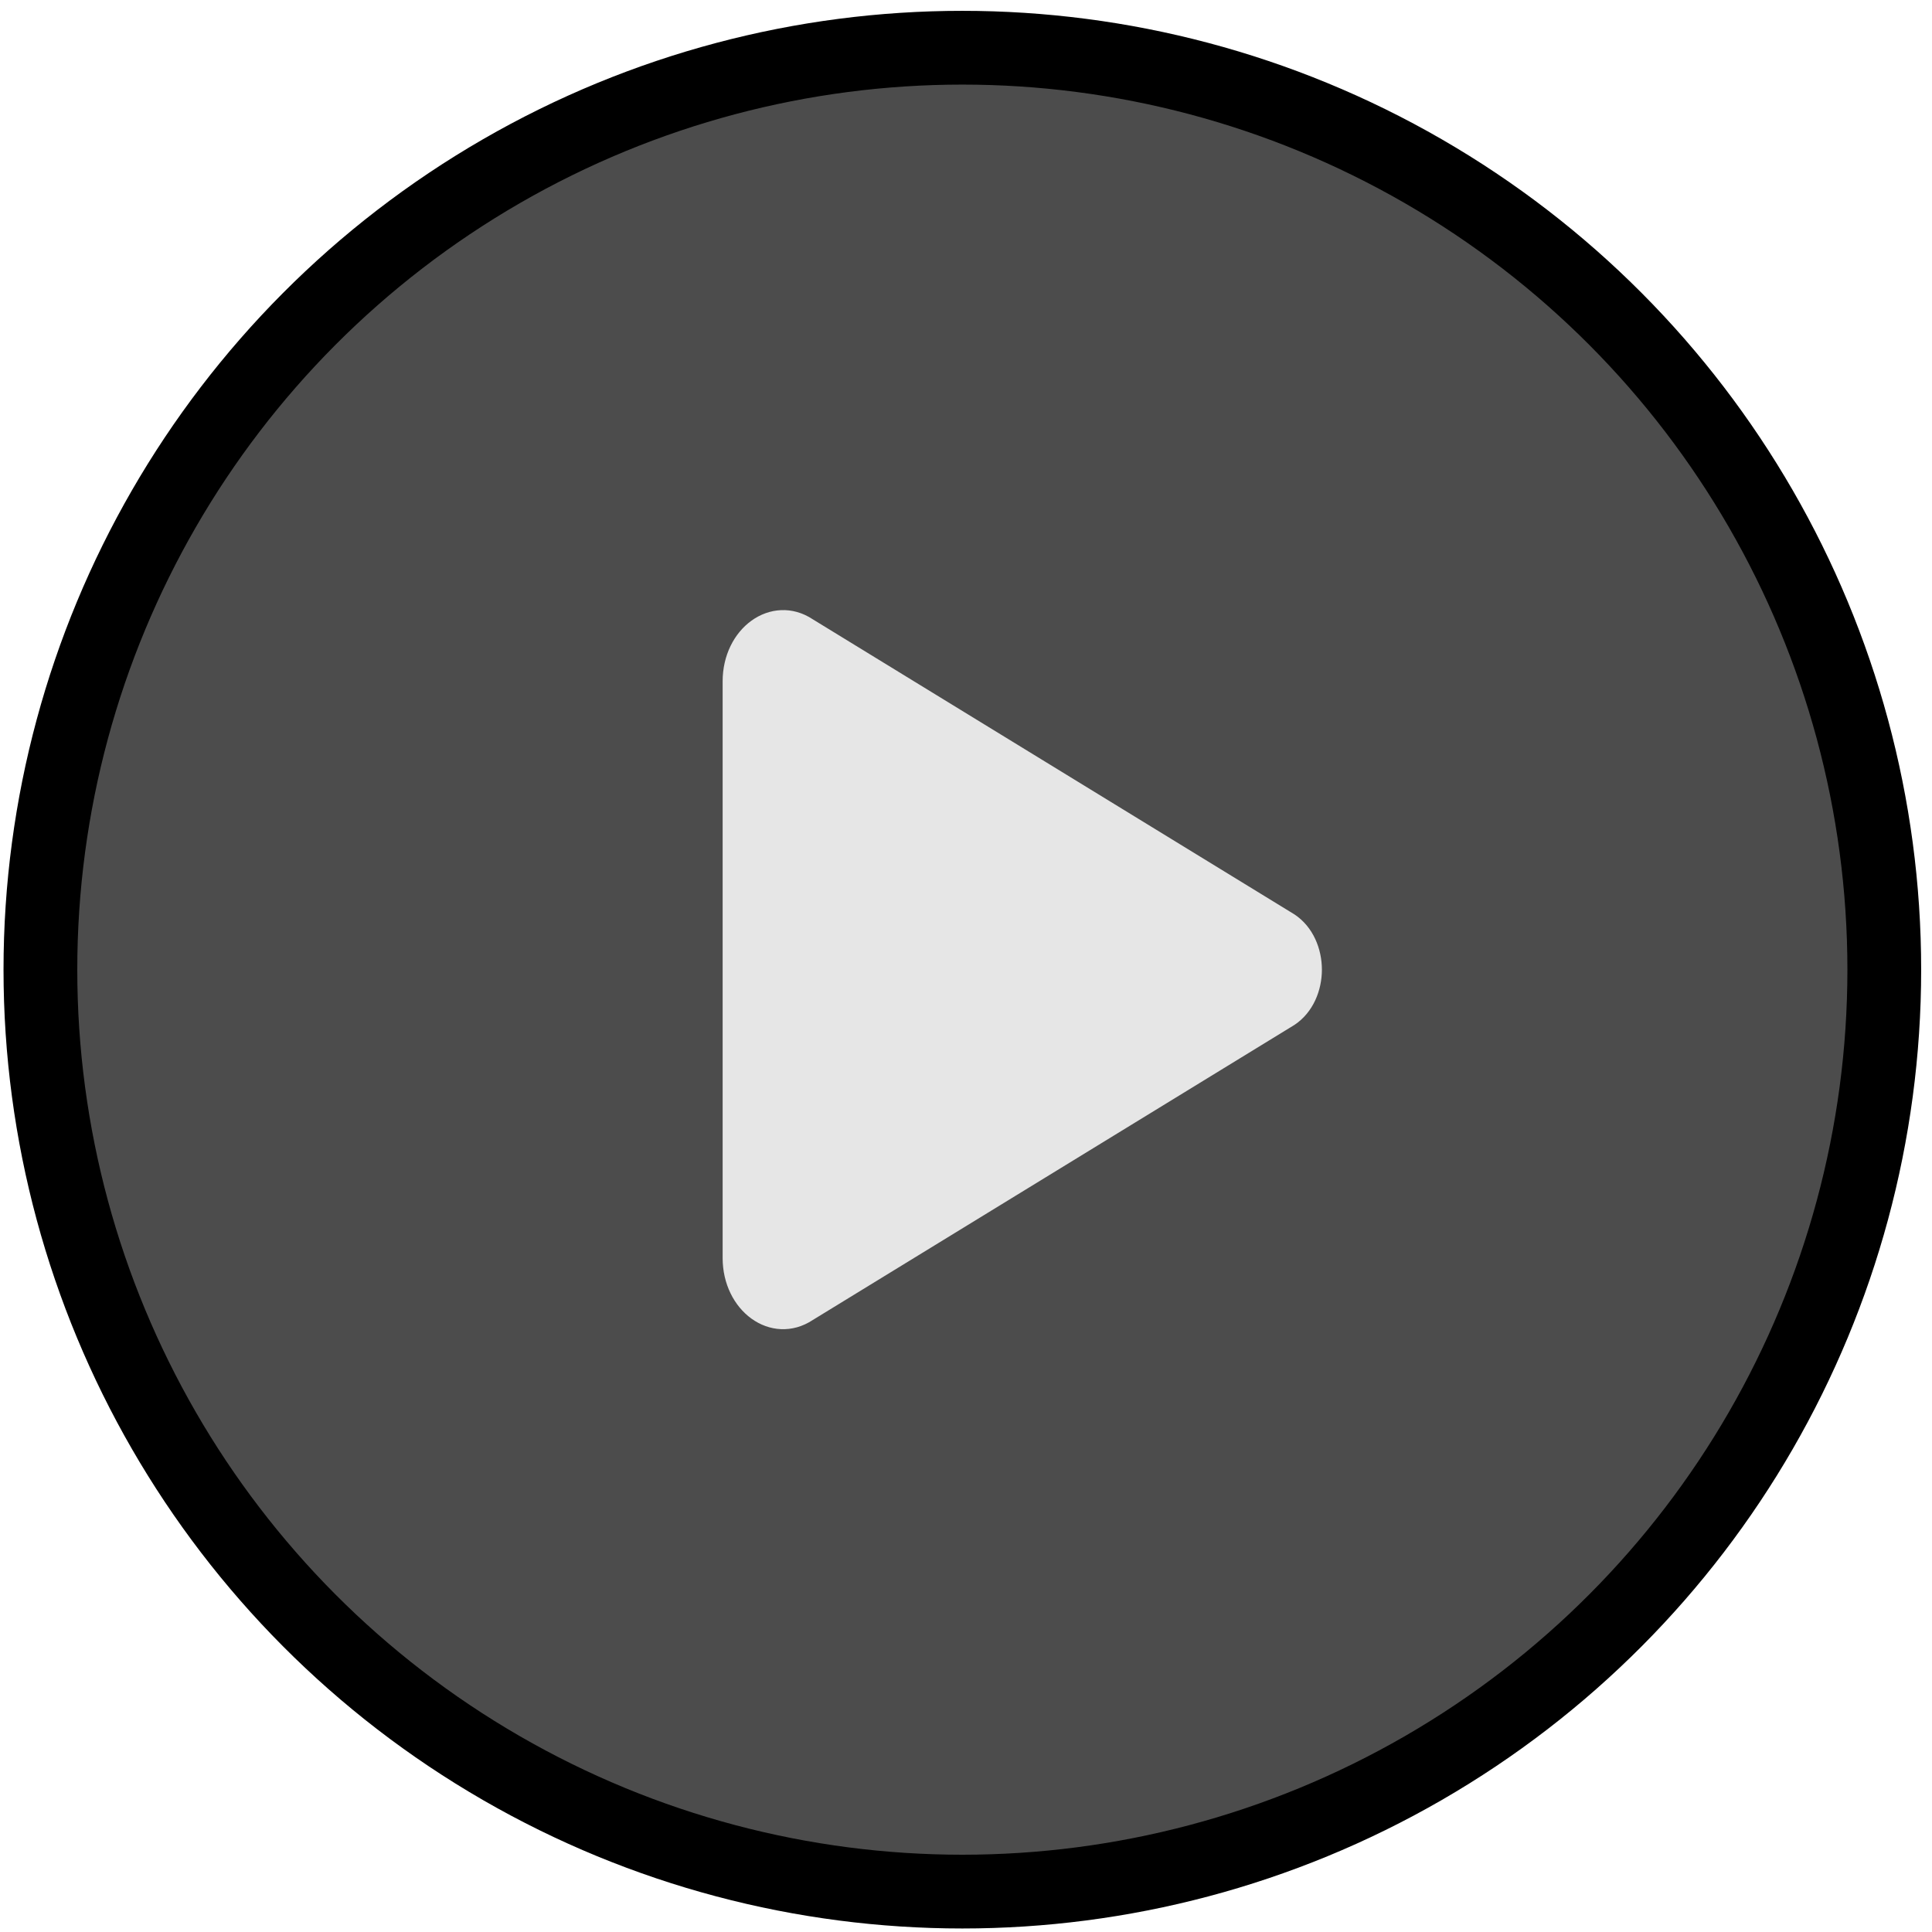
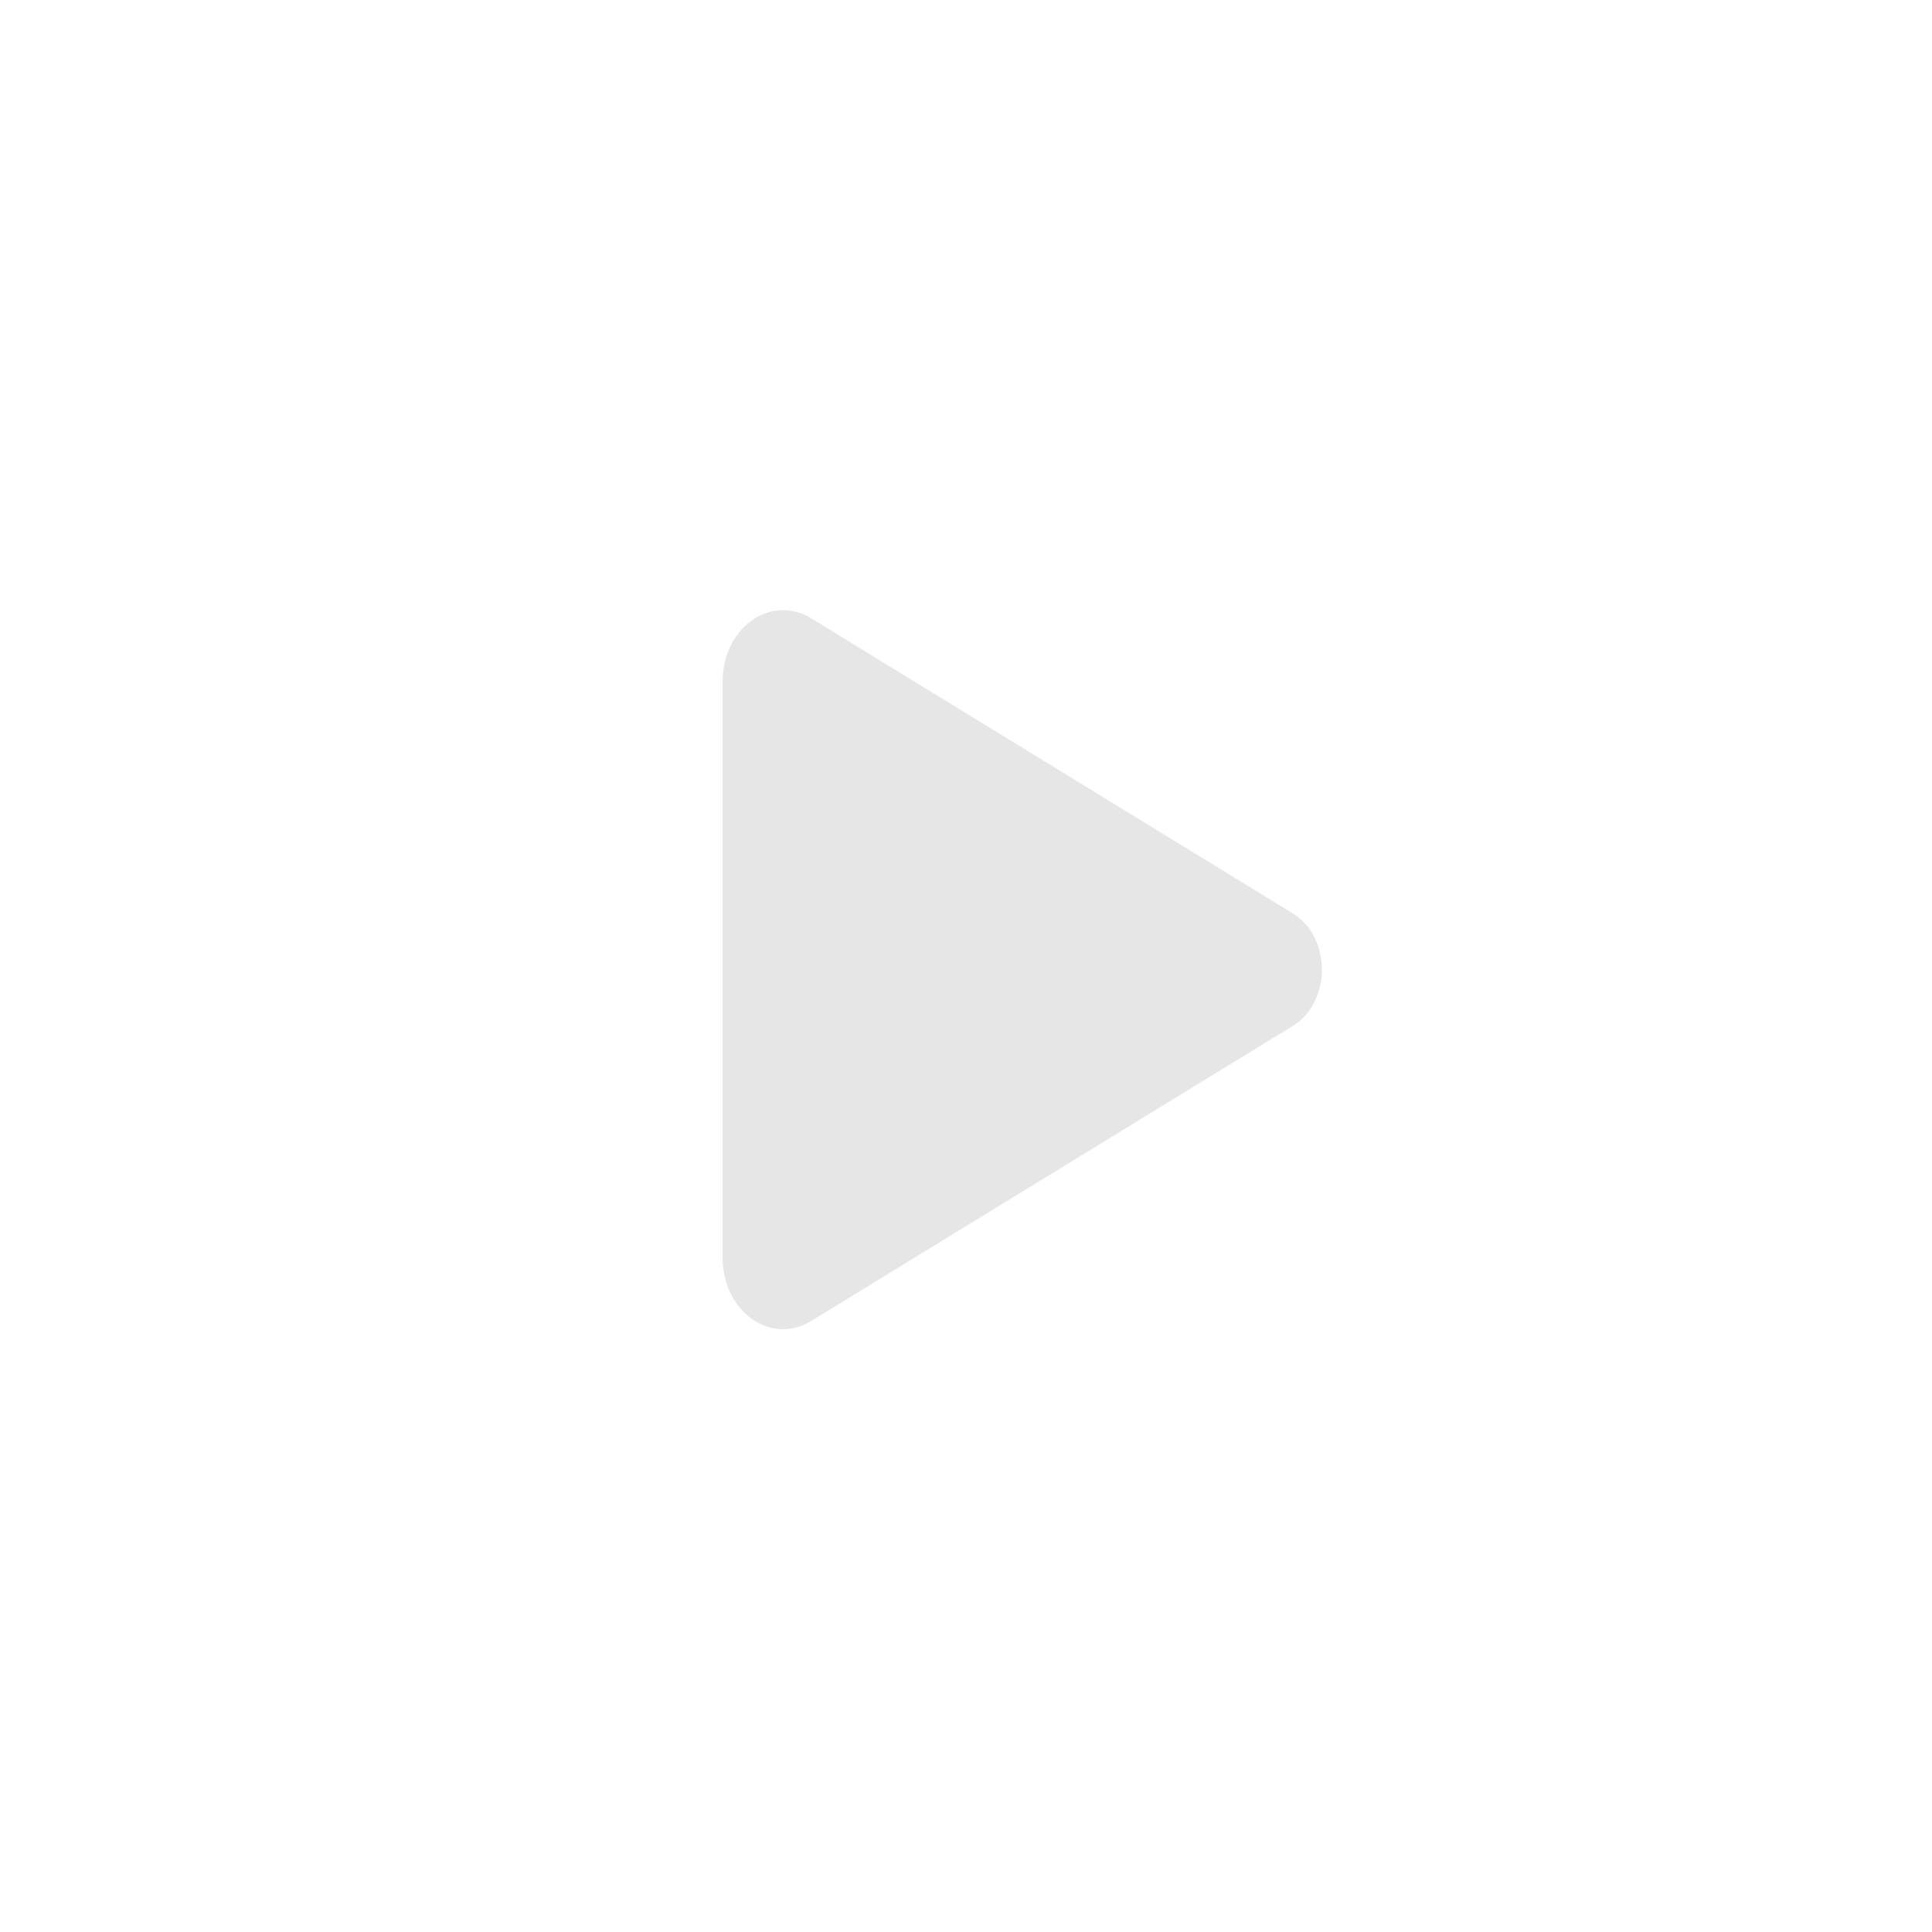
<svg xmlns="http://www.w3.org/2000/svg" width="56" height="56" viewBox="0 0 56 56" fill="none">
-   <circle cx="27.894" cy="28.106" r="26.723" fill="#000" fill-opacity="0.7" stroke="#000" stroke-width="2.138" />
  <path fill-rule="evenodd" clip-rule="evenodd" d="M21.781 17.991C22.288 17.624 22.964 17.556 23.561 17.952L37.521 26.505C38.068 26.868 38.316 27.511 38.316 28.106C38.316 28.701 38.068 29.343 37.521 29.707L23.562 38.259C22.964 38.655 22.288 38.588 21.781 38.221C21.279 37.858 20.946 37.214 20.946 36.464V19.748C20.946 18.998 21.279 18.353 21.781 17.991Z" fill="#E6E6E6" />
</svg>